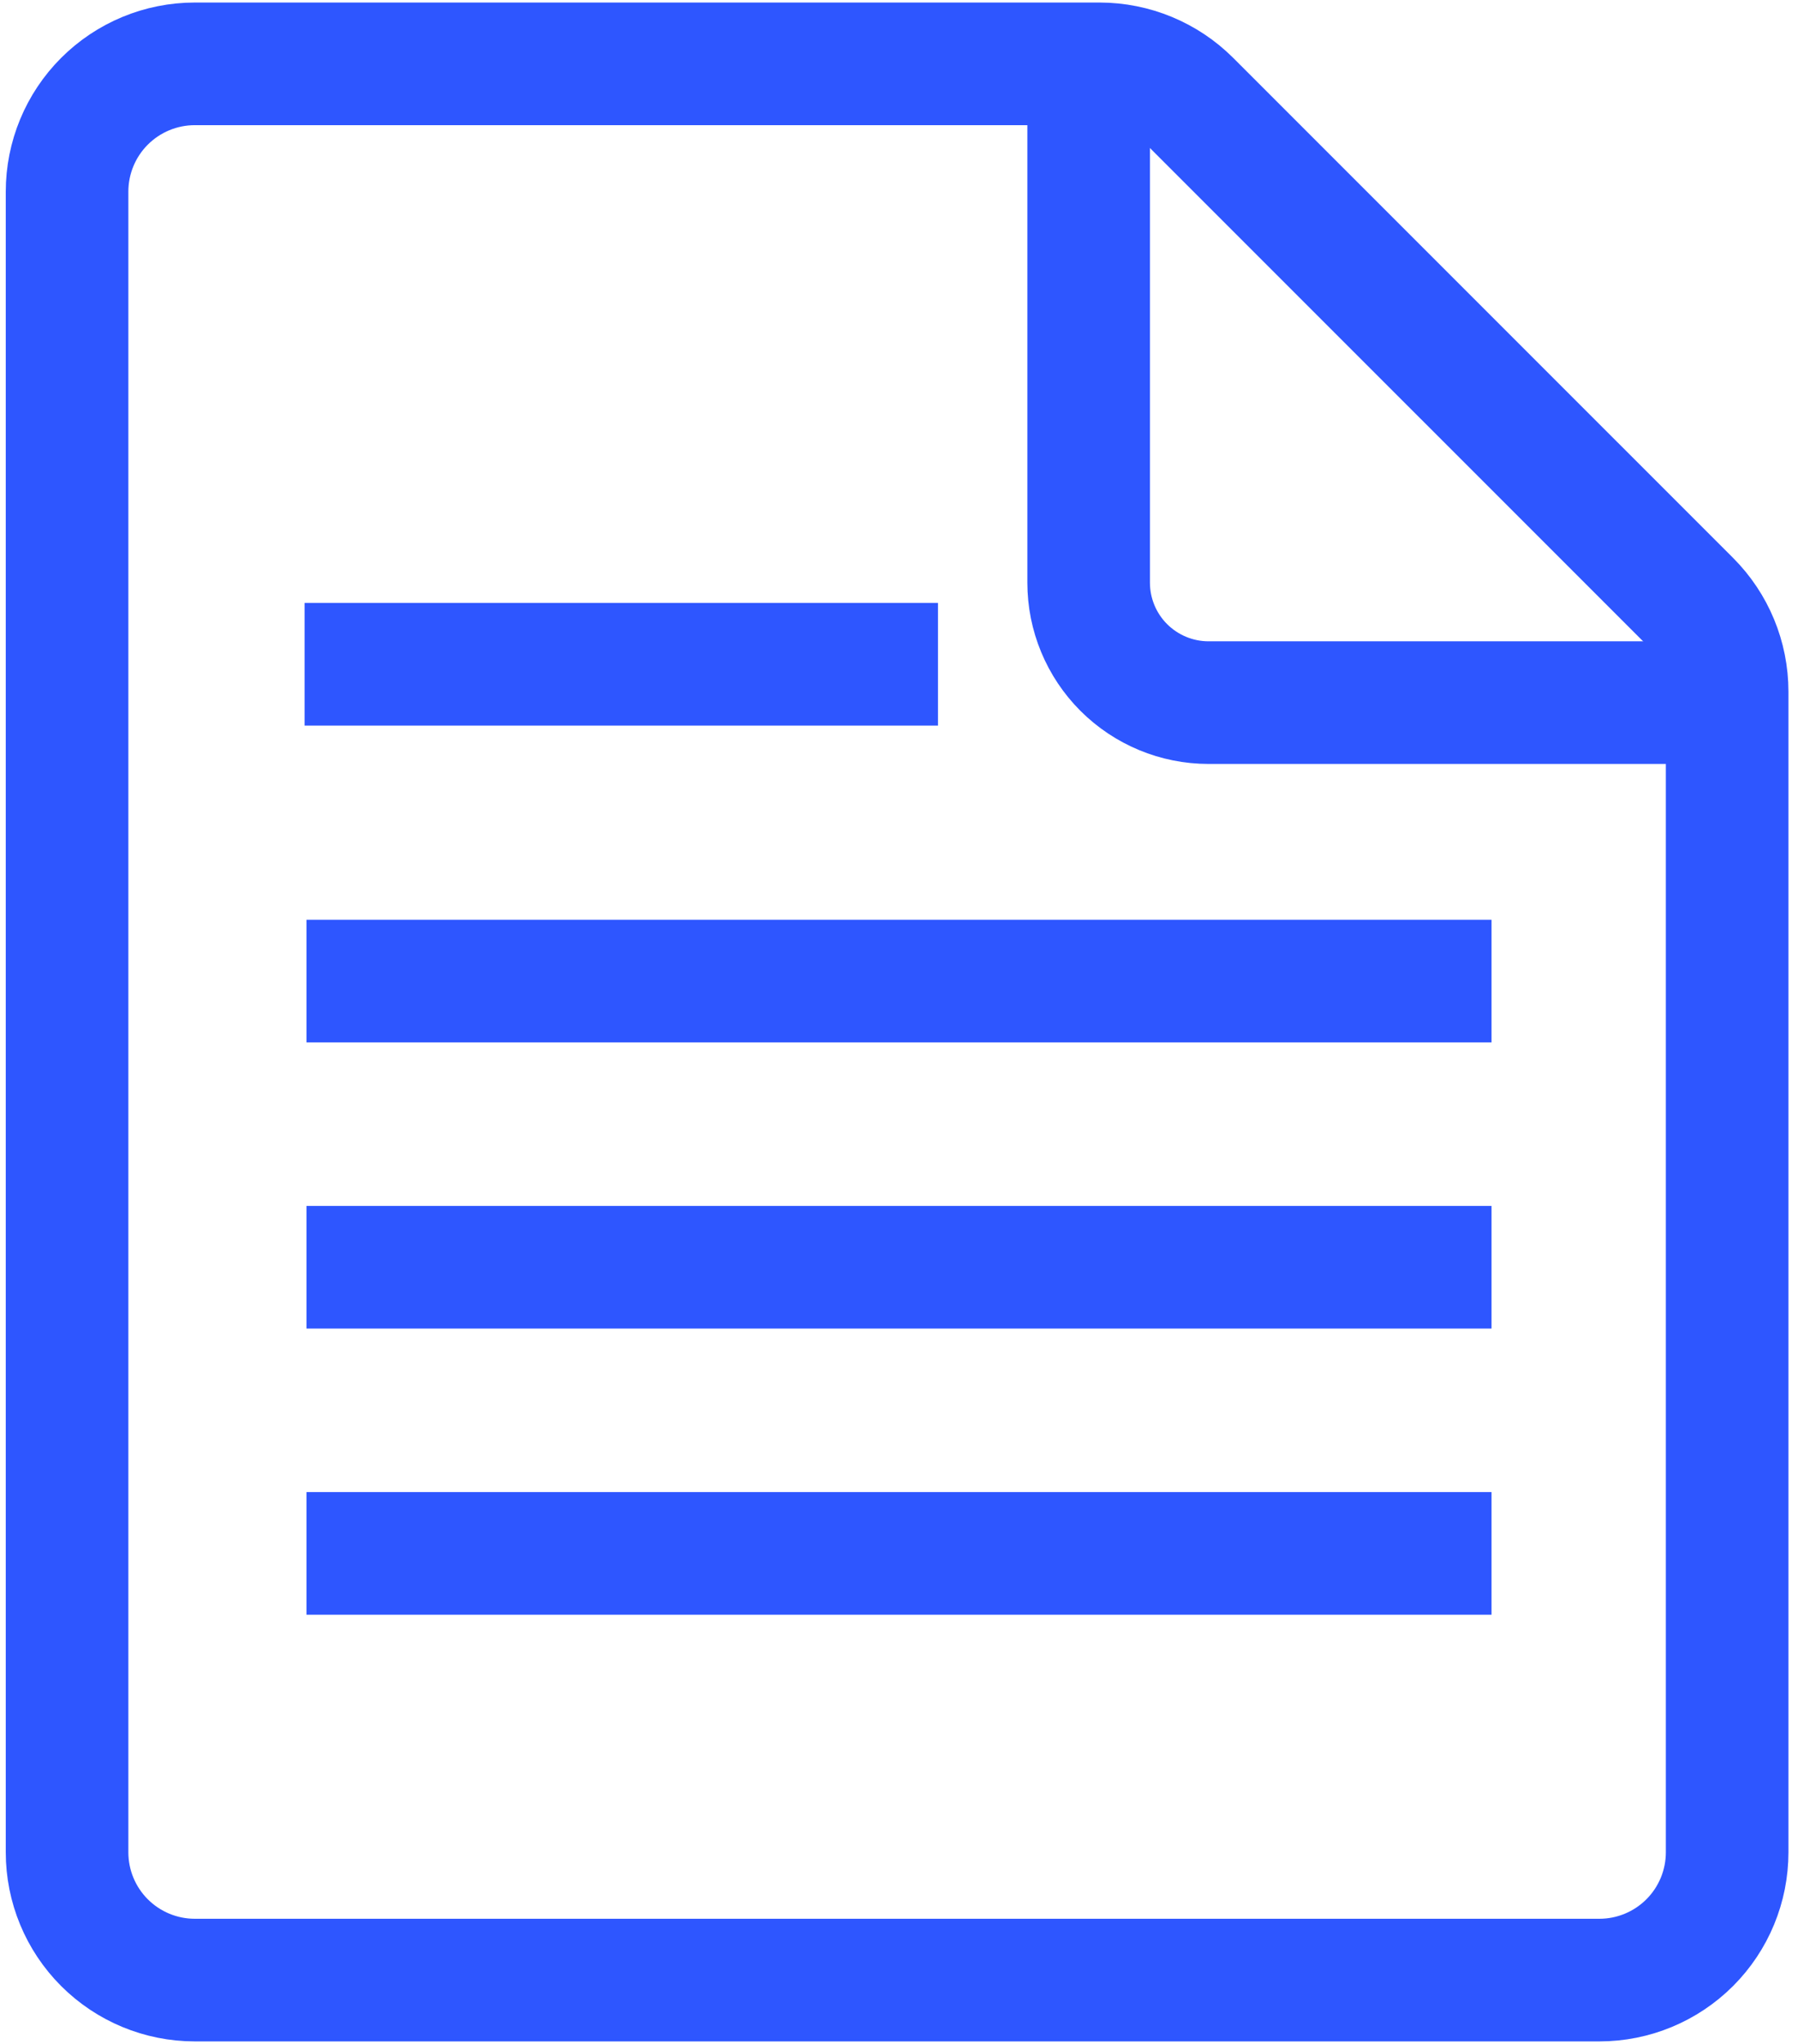
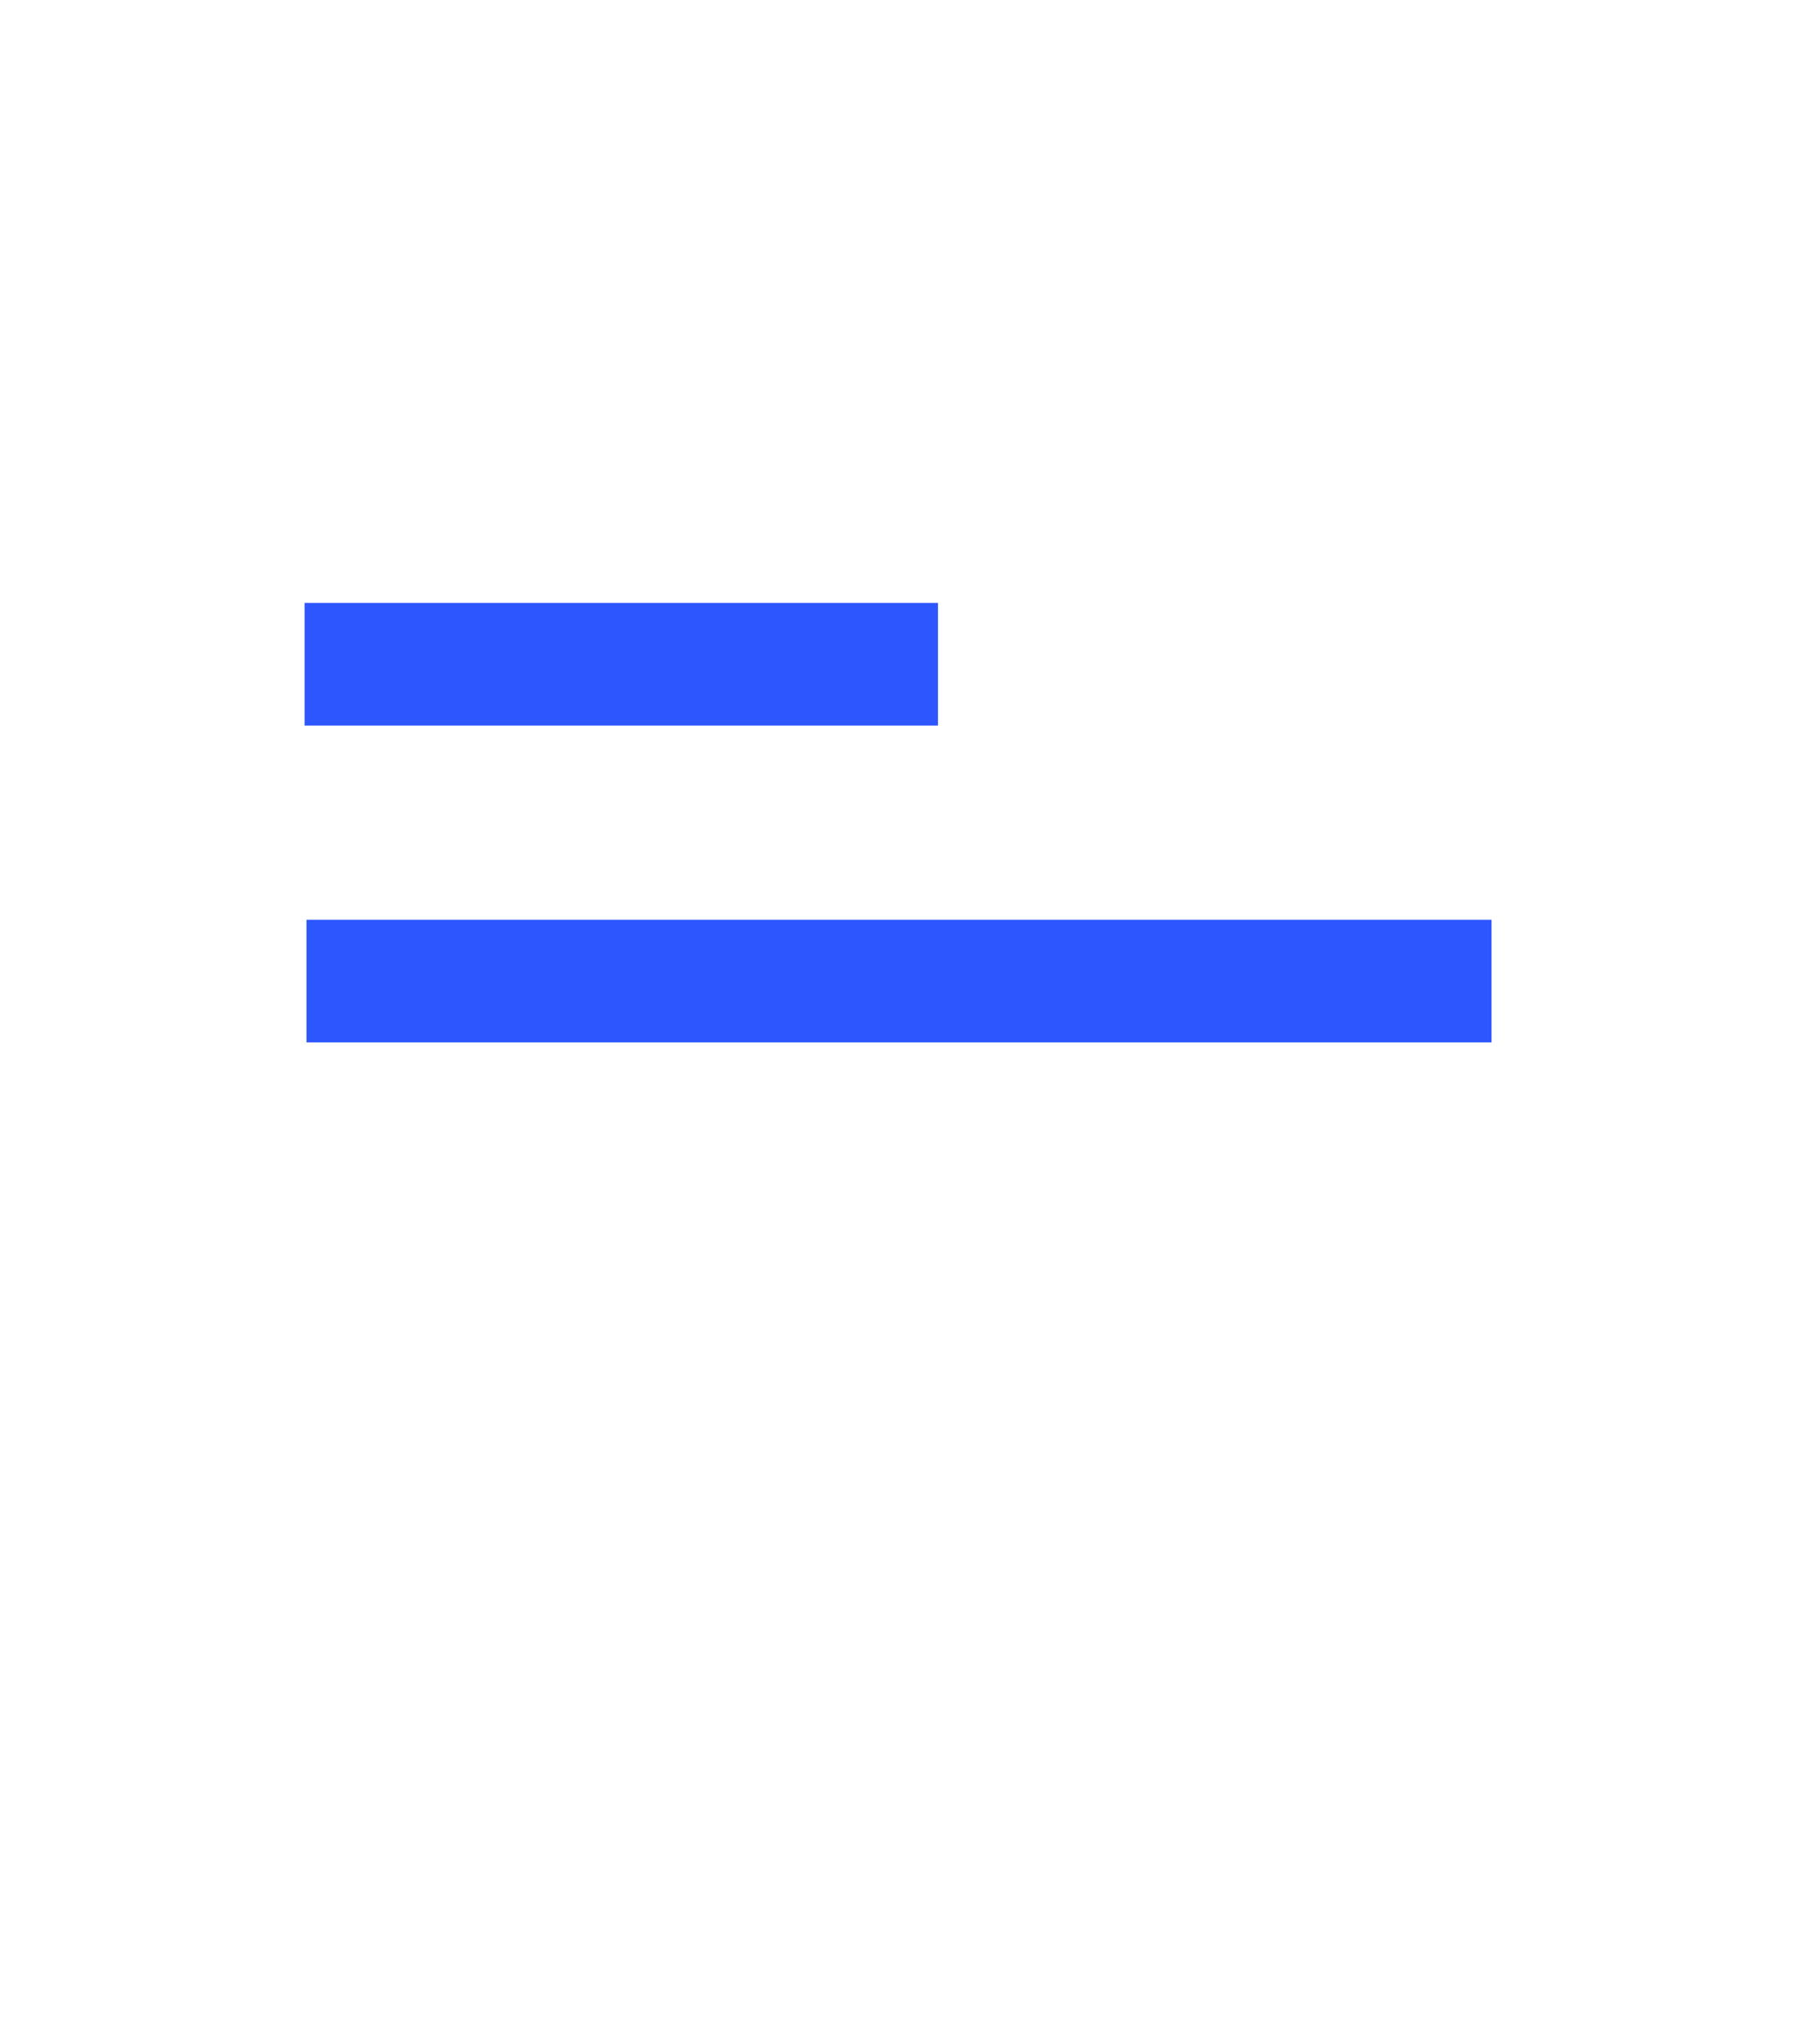
<svg xmlns="http://www.w3.org/2000/svg" width="44" height="50" viewBox="0 0 44 50" fill="none">
-   <path d="M42.266 45.312C42.266 46.141 41.937 46.936 41.351 47.522C40.765 48.108 39.97 48.438 39.141 48.438H4.766C3.937 48.438 3.142 48.108 2.556 47.522C1.97 46.936 1.641 46.141 1.641 45.312V4.688C1.641 3.859 1.97 3.064 2.556 2.478C3.142 1.892 3.937 1.562 4.766 1.562H26.91C27.738 1.563 28.532 1.892 29.118 2.477L41.352 14.71C41.937 15.296 42.266 16.09 42.266 16.919V45.312Z" stroke="#2E56FF" stroke-width="3" stroke-linecap="square" stroke-linejoin="round" />
-   <path d="M41.311 17.188H29.575C28.797 17.188 28.051 16.878 27.5 16.328C26.95 15.778 26.641 15.032 26.641 14.254V2.518" stroke="#2E56FF" stroke-width="3" stroke-linecap="square" stroke-linejoin="round" />
  <path d="M8.954 16.25H21.454" stroke="#2E56FF" stroke-width="3" stroke-linecap="square" stroke-linejoin="round" />
-   <path d="M9 31H35" stroke="#2E56FF" stroke-width="3" stroke-linecap="square" stroke-linejoin="round" />
  <path d="M9 24H35" stroke="#2E56FF" stroke-width="3" stroke-linecap="square" stroke-linejoin="round" />
-   <path d="M9 38H35" stroke="#2E56FF" stroke-width="3" stroke-linecap="square" stroke-linejoin="round" />
</svg>